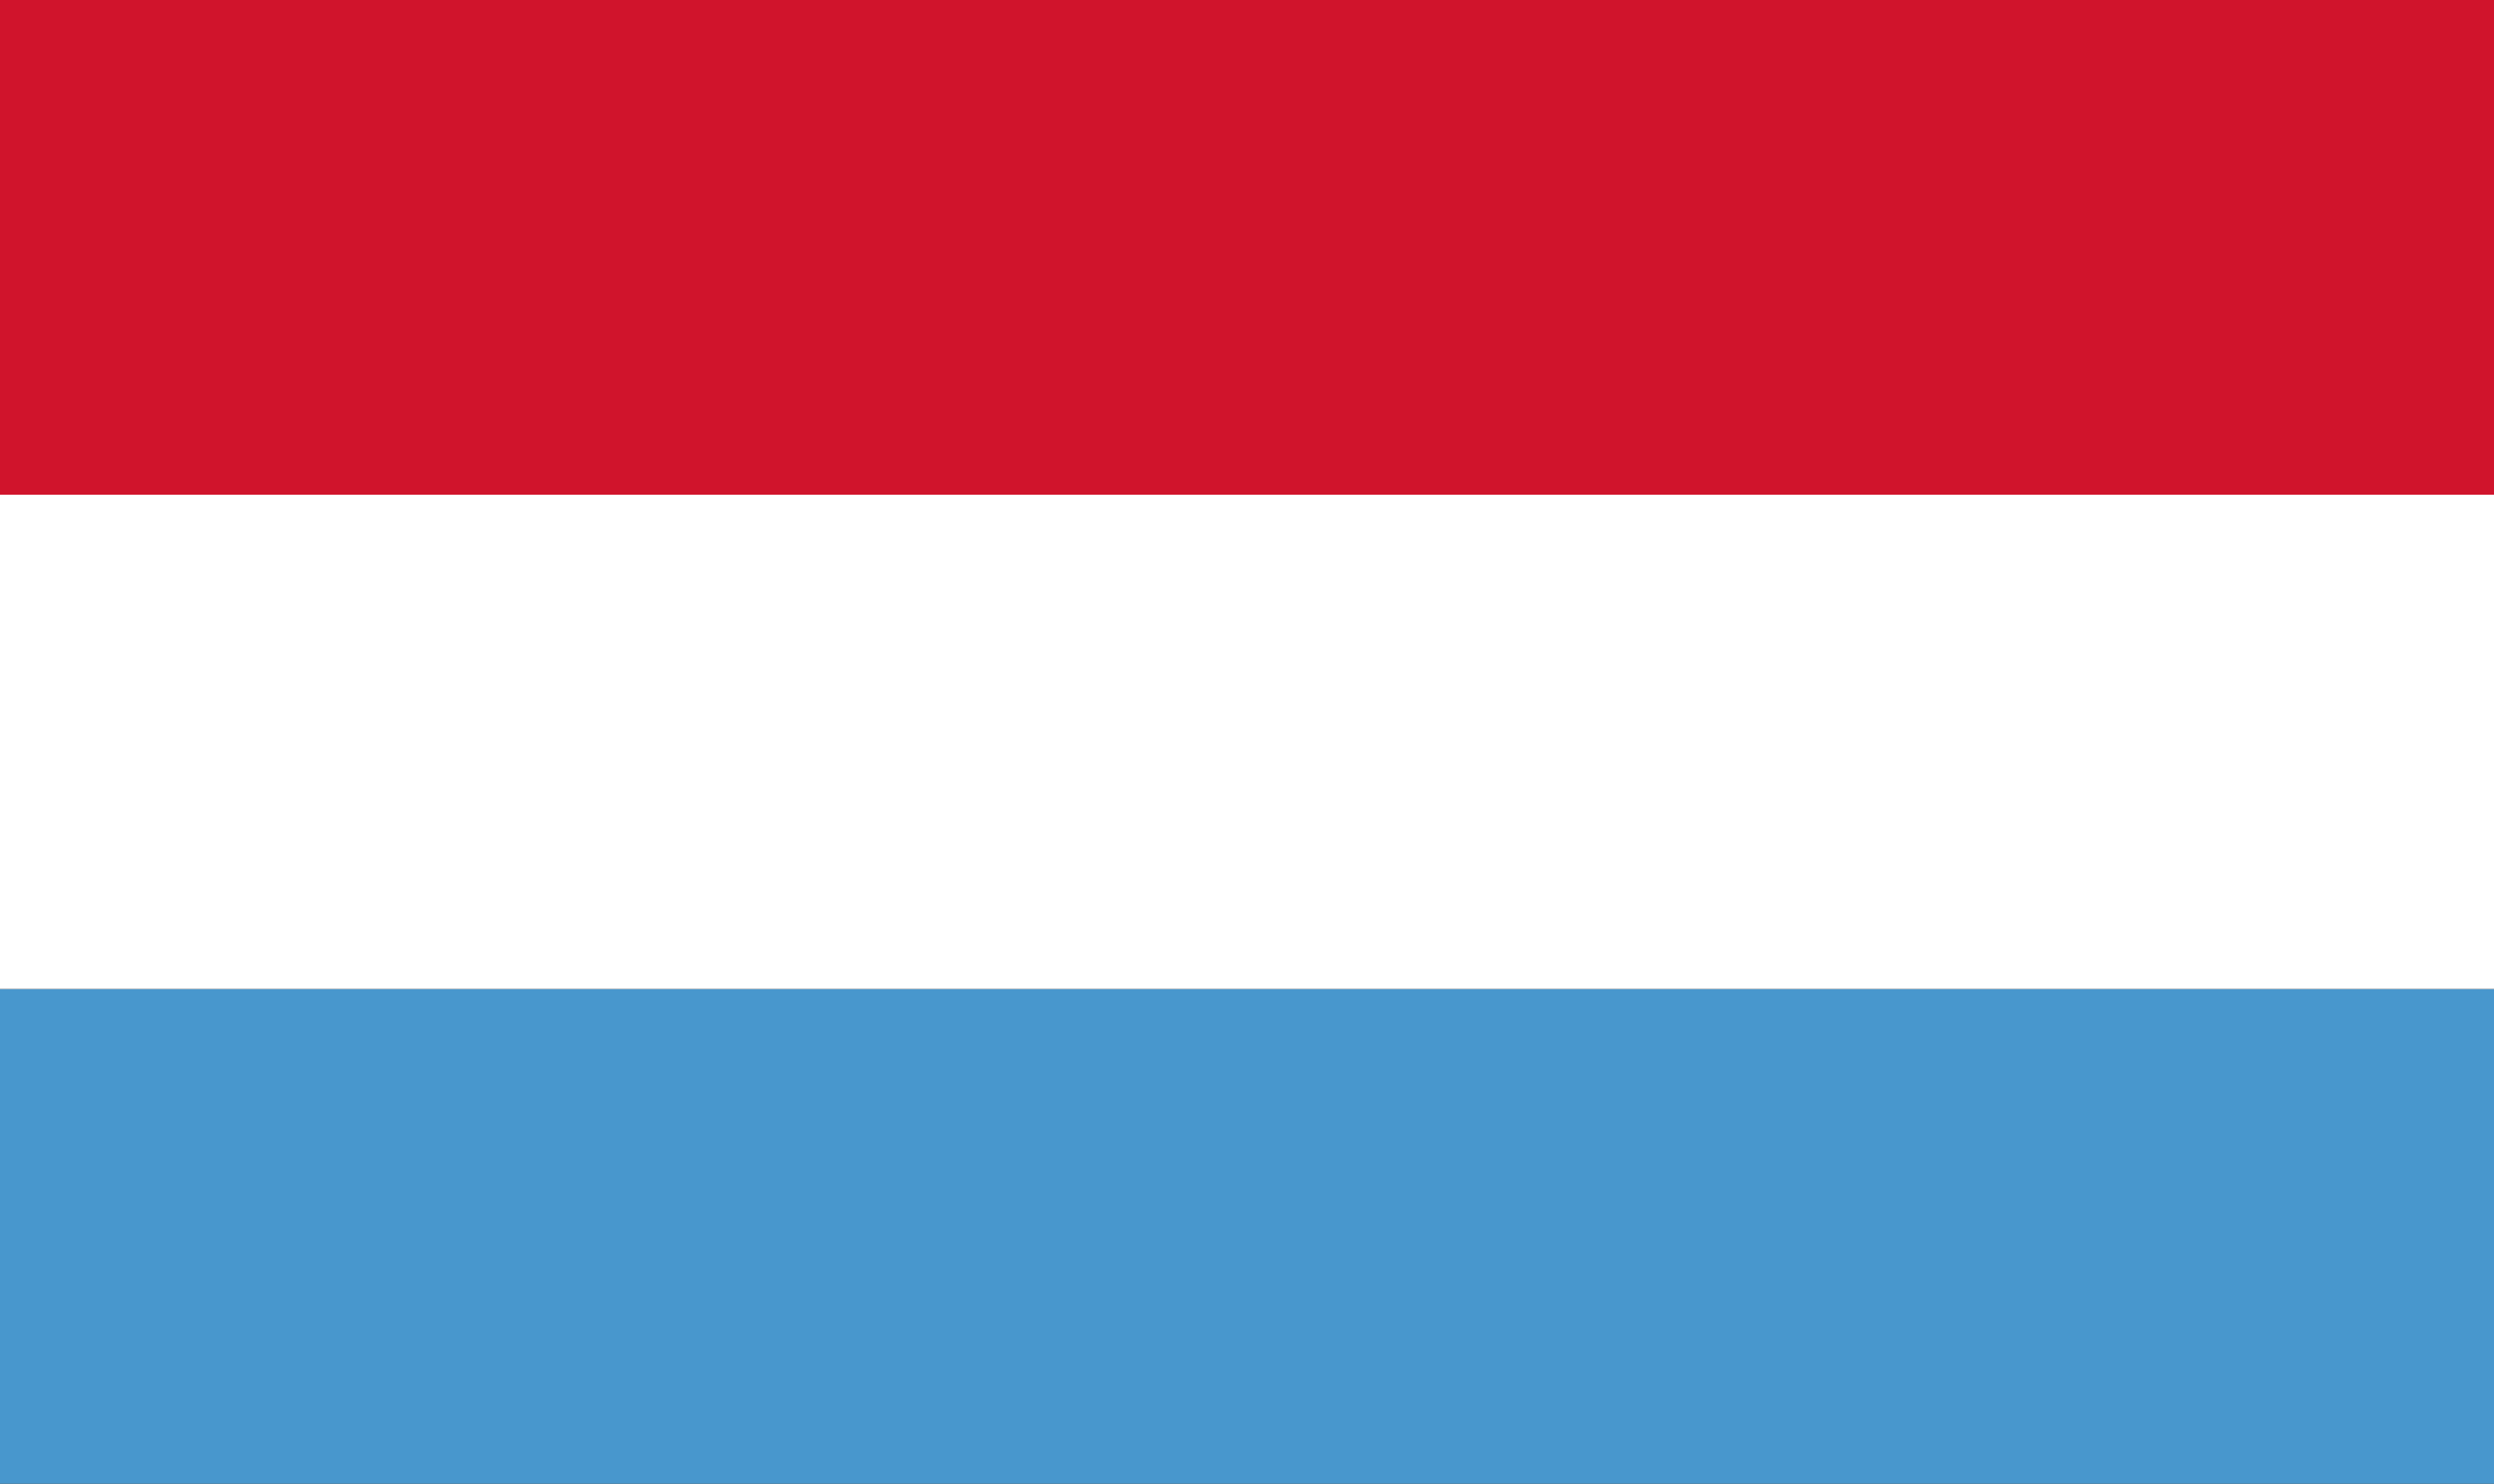
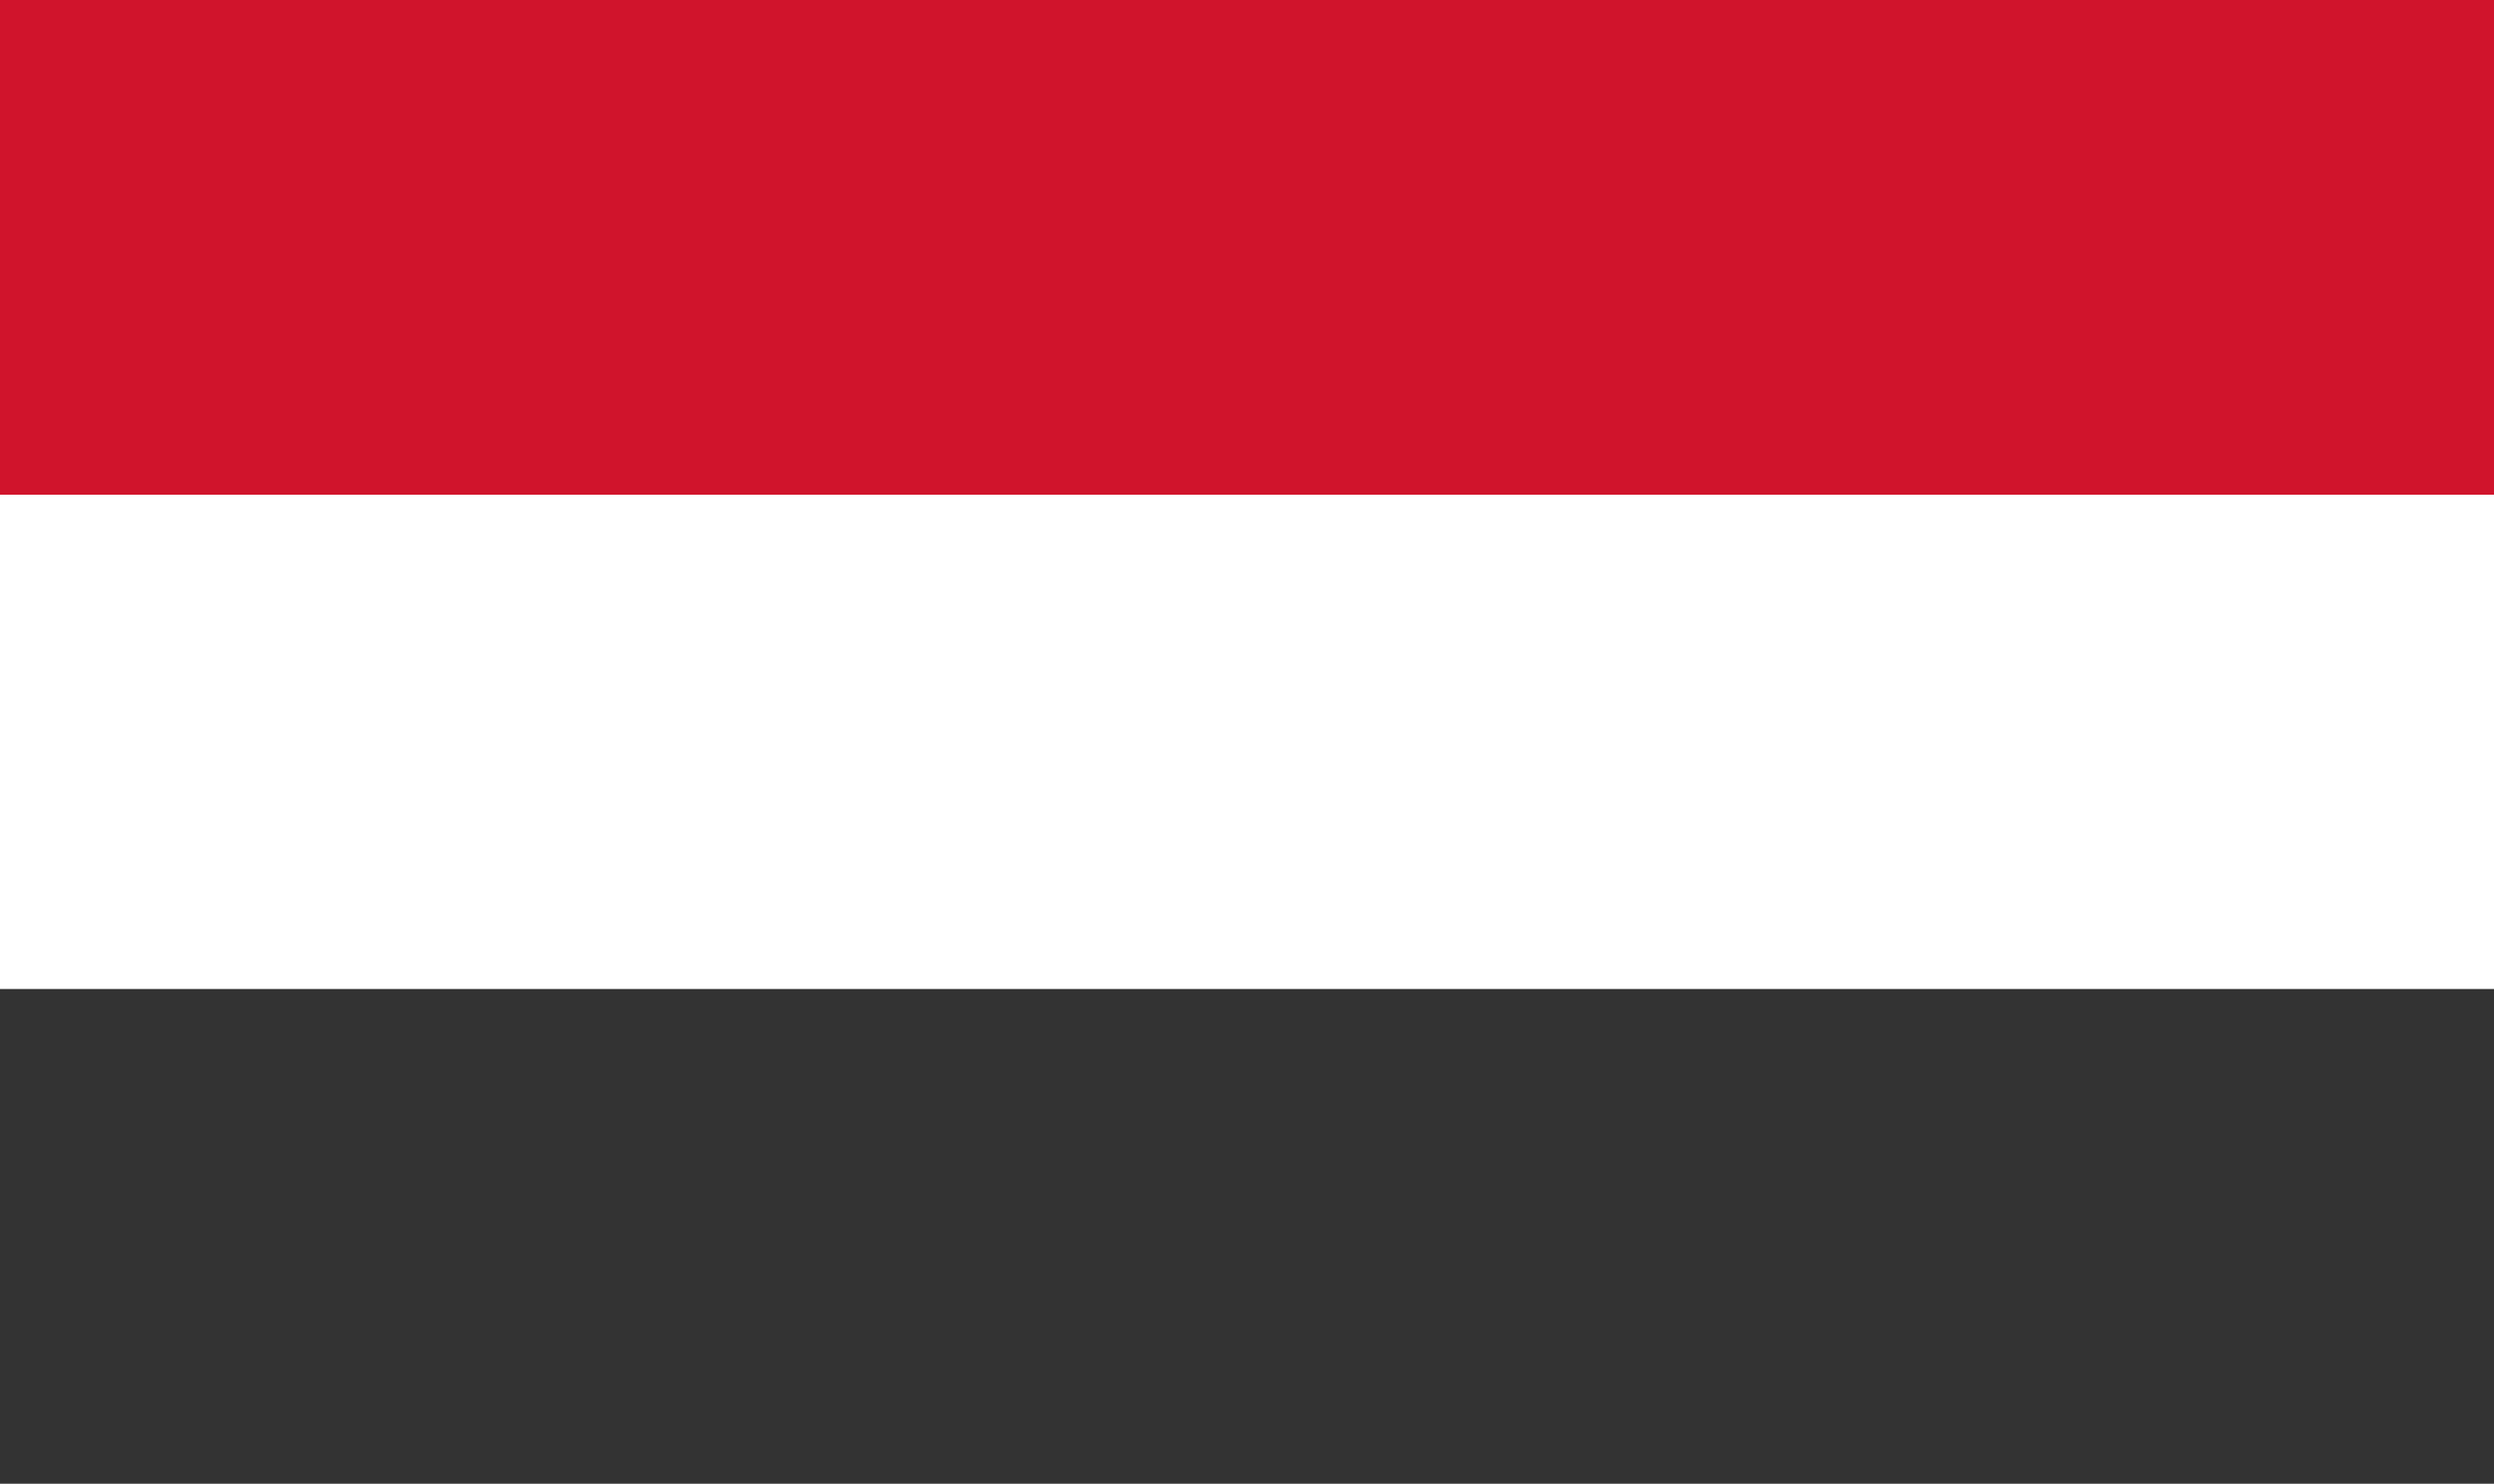
<svg xmlns="http://www.w3.org/2000/svg" id="Gruppe_13286" data-name="Gruppe 13286" width="82.668" height="49.195" viewBox="0 0 82.668 49.195">
  <rect x="0" y="0" width="82.668" height="49.195" fill="#333333" stroke="none" />
-   <rect id="Rechteck_4924" data-name="Rechteck 4924" width="82.668" height="16.404" transform="translate(0 32.791)" fill="#4897cd" />
  <rect id="Rechteck_4925" data-name="Rechteck 4925" width="82.668" height="16.404" transform="translate(0 16.387)" fill="#fff" />
  <rect id="Rechteck_4926" data-name="Rechteck 4926" width="82.668" height="16.404" transform="translate(0 0)" fill="#d0142c" />
</svg>